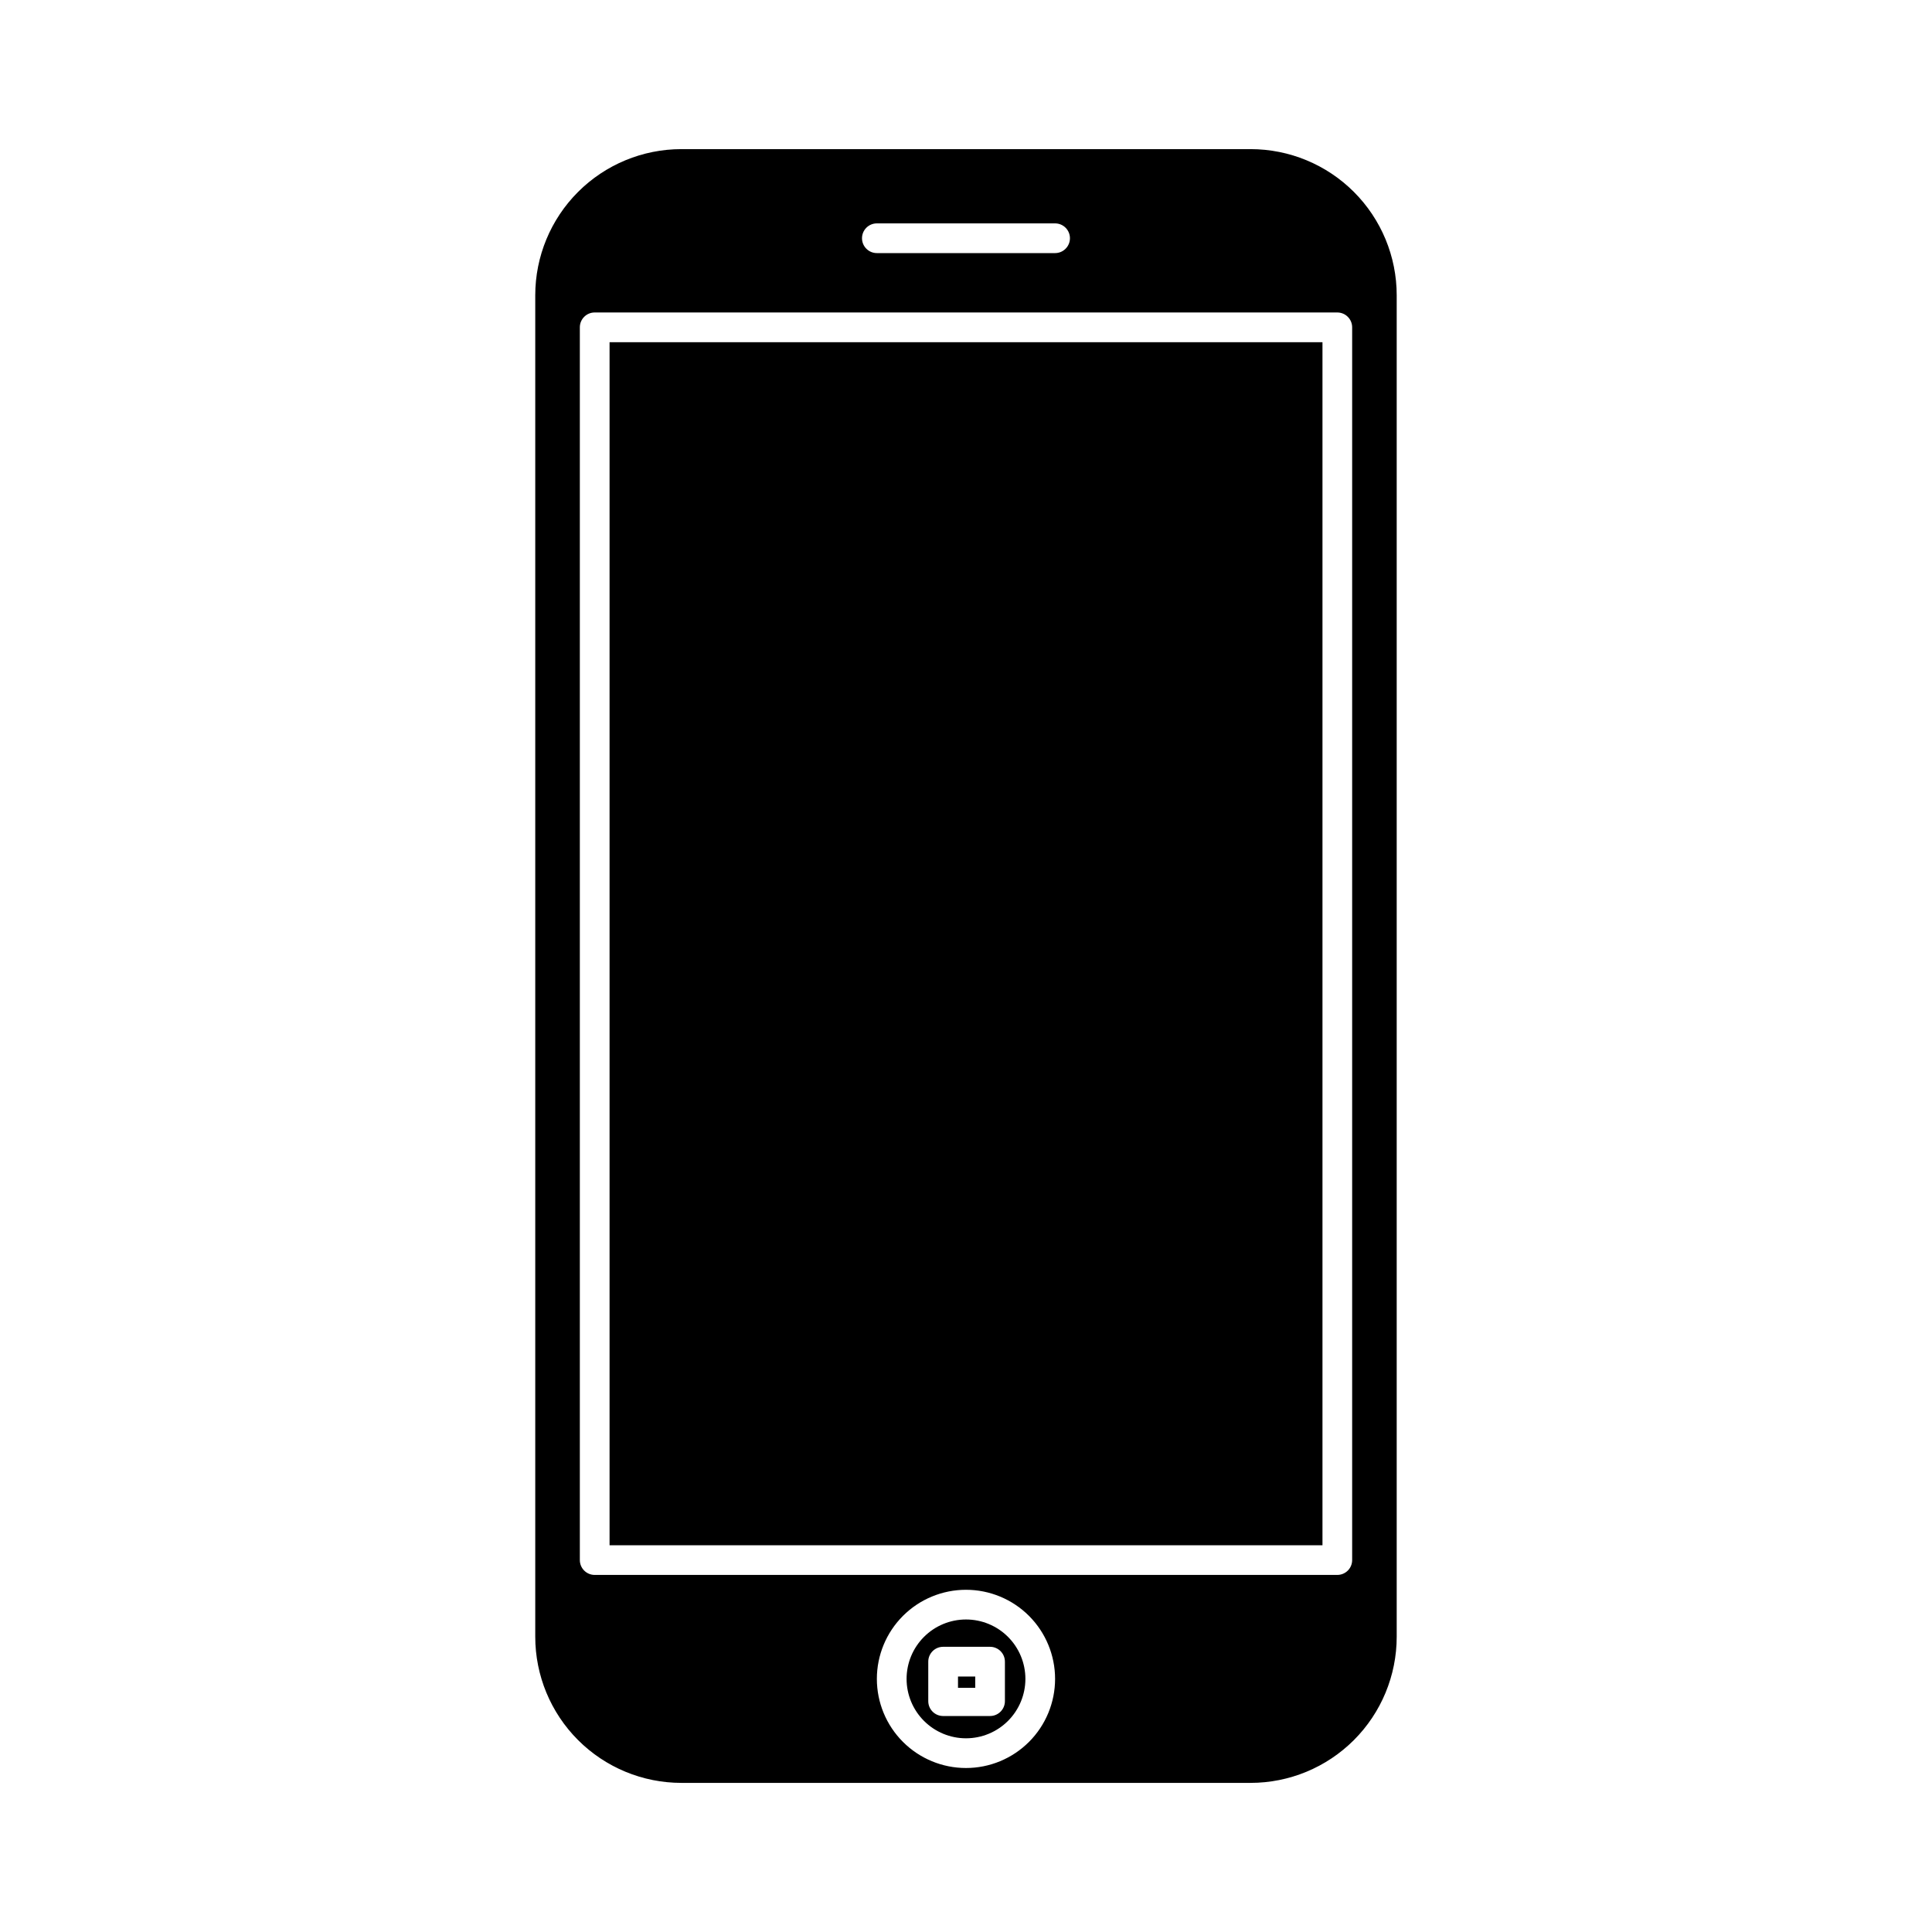
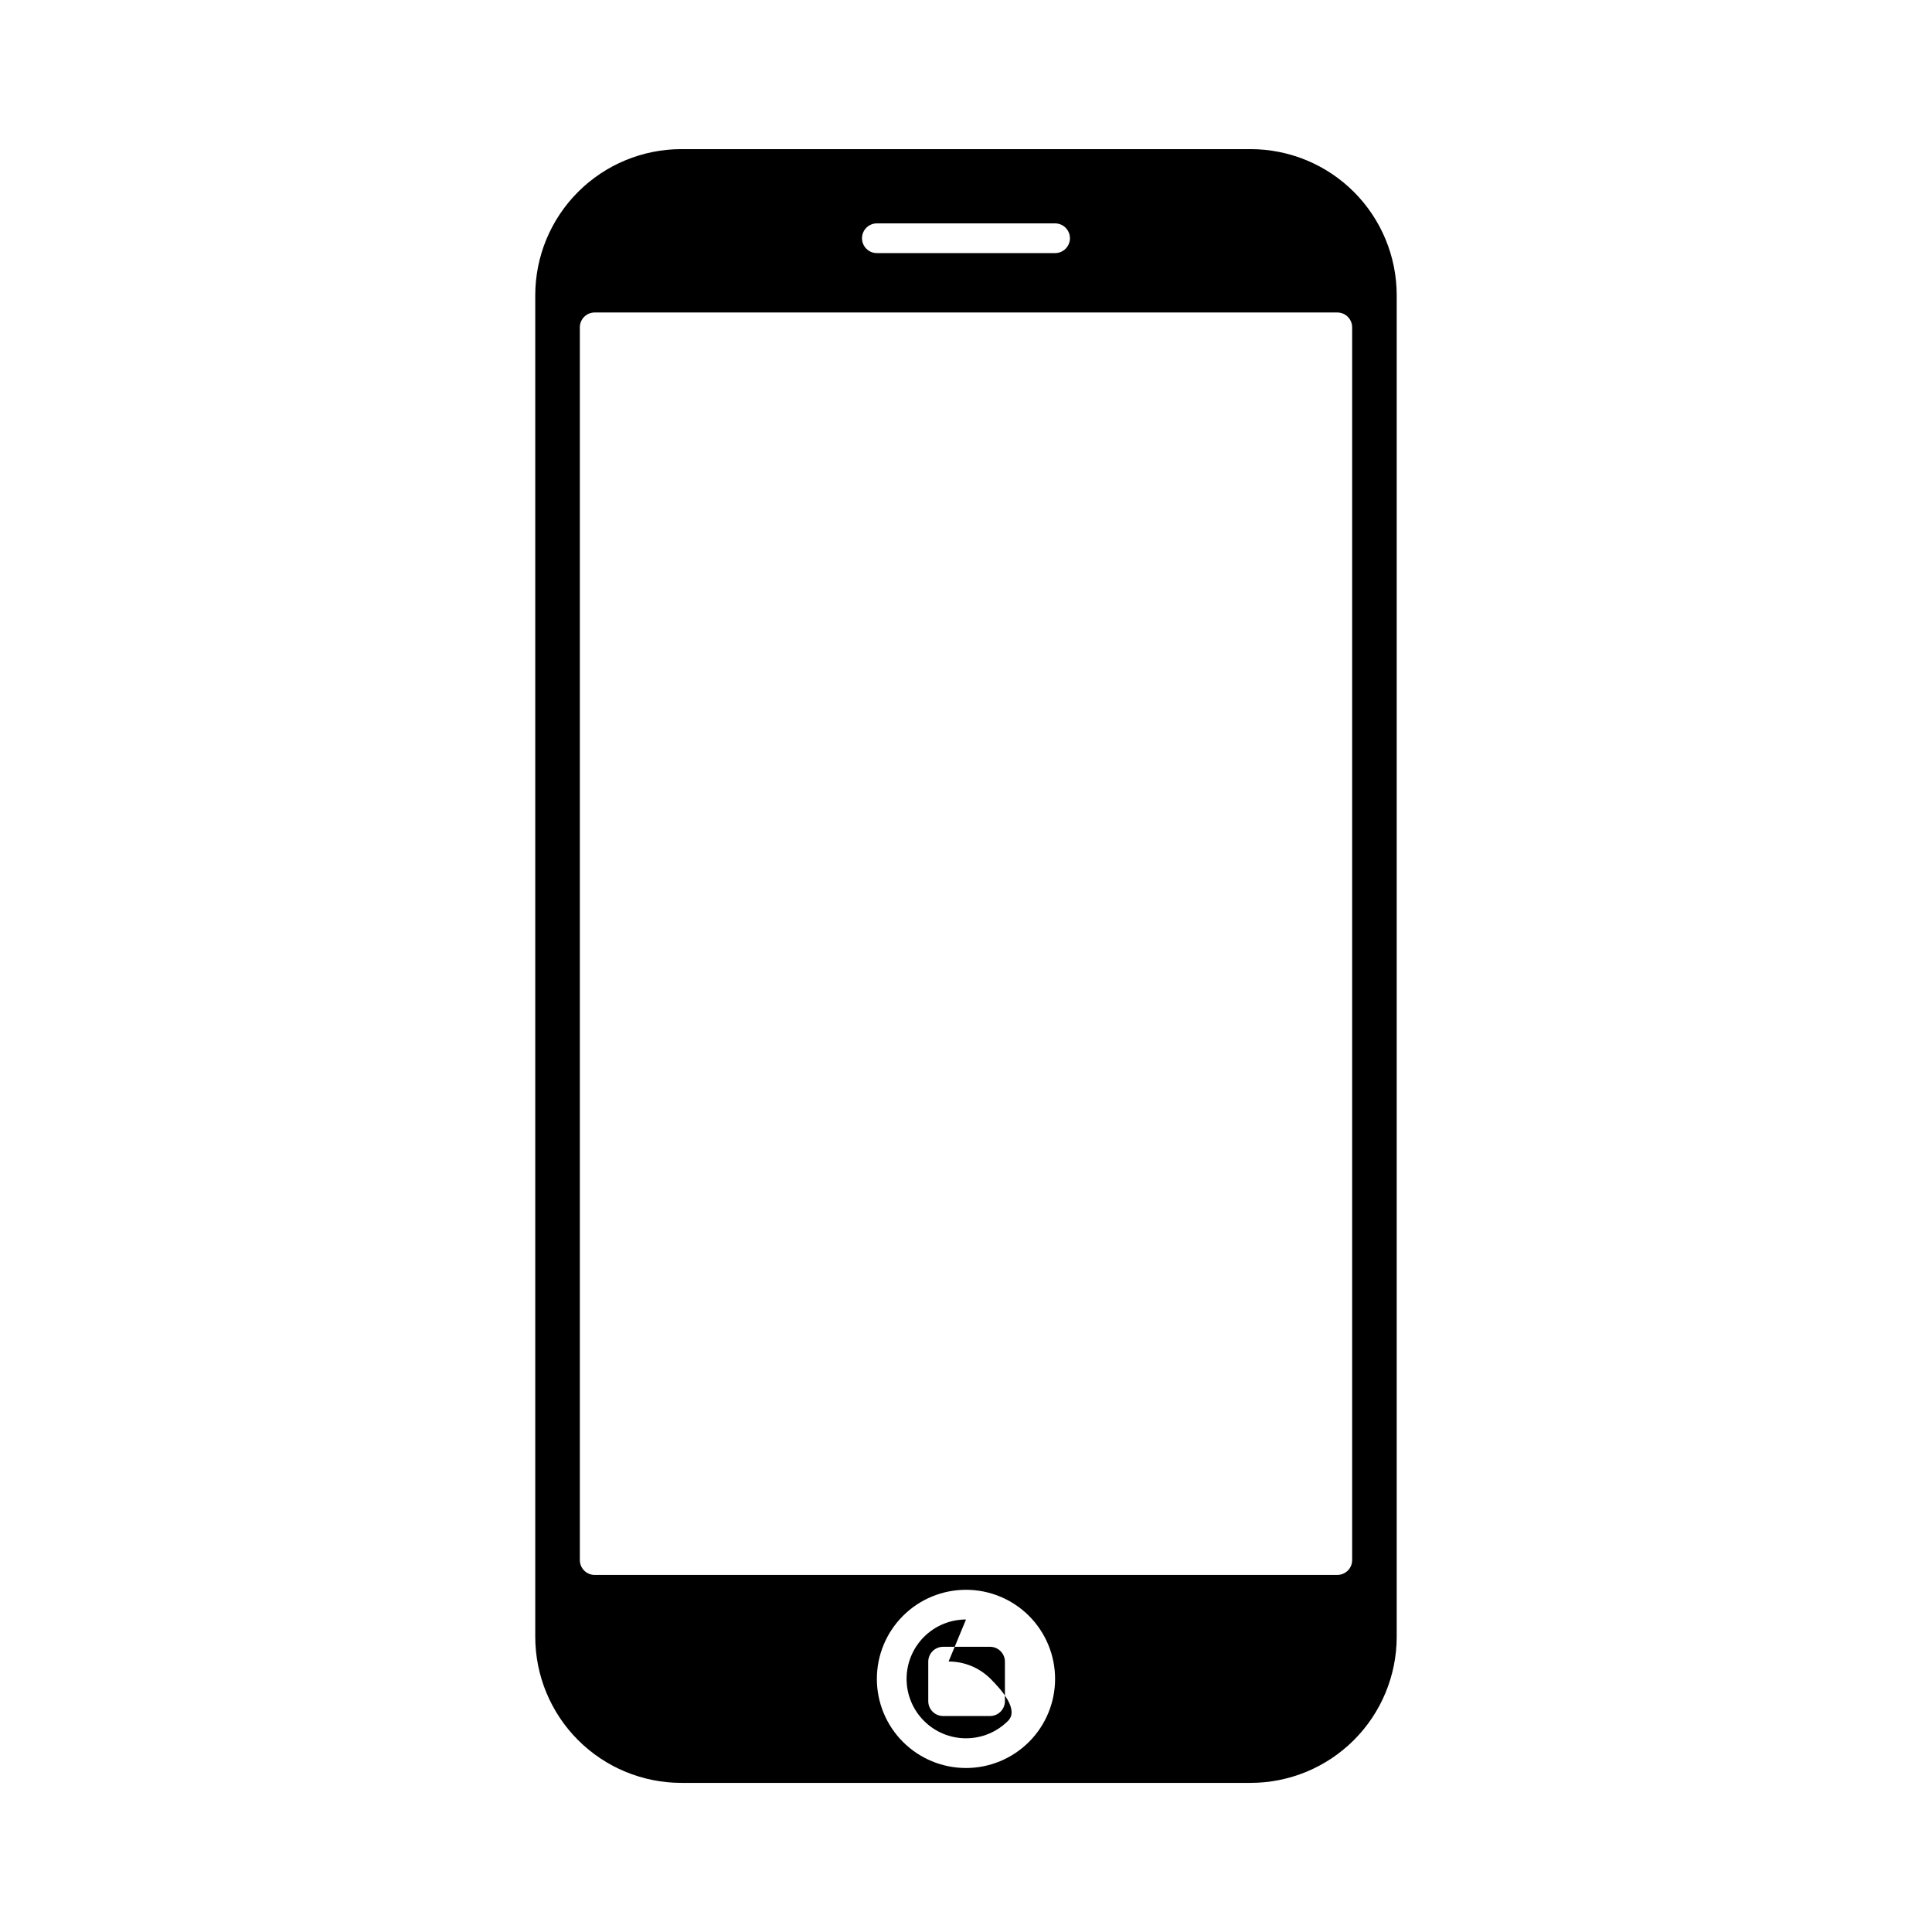
<svg xmlns="http://www.w3.org/2000/svg" fill="#000000" width="800px" height="800px" version="1.1" viewBox="144 144 512 512">
  <g>
-     <path d="m397.88 588.3h4.566v2.992h-4.566z" />
-     <path d="m400 573.18c-4.176 0-8.18 1.656-11.133 4.609-2.953 2.953-4.613 6.957-4.613 11.133s1.66 8.18 4.613 11.133c2.953 2.953 6.957 4.613 11.133 4.613s8.18-1.66 11.133-4.613c2.949-2.953 4.609-6.957 4.609-11.133s-1.66-8.18-4.609-11.133c-2.953-2.953-6.957-4.609-11.133-4.609zm10.312 21.648c0 1.043-0.418 2.043-1.156 2.781s-1.738 1.152-2.781 1.152h-12.438c-2.176 0-3.938-1.762-3.938-3.934v-10.473c0-2.172 1.762-3.934 3.938-3.934h12.438c1.043 0 2.043 0.414 2.781 1.152s1.156 1.738 1.156 2.781z" />
+     <path d="m400 573.18c-4.176 0-8.18 1.656-11.133 4.609-2.953 2.953-4.613 6.957-4.613 11.133s1.66 8.18 4.613 11.133c2.953 2.953 6.957 4.613 11.133 4.613s8.18-1.66 11.133-4.613s-1.66-8.18-4.609-11.133c-2.953-2.953-6.957-4.609-11.133-4.609zm10.312 21.648c0 1.043-0.418 2.043-1.156 2.781s-1.738 1.152-2.781 1.152h-12.438c-2.176 0-3.938-1.762-3.938-3.934v-10.473c0-2.172 1.762-3.934 3.938-3.934h12.438c1.043 0 2.043 0.414 2.781 1.152s1.156 1.738 1.156 2.781z" />
    <path d="m475.41 183.52h-150.83c-10.273 0-20.125 4.078-27.387 11.344-7.266 7.262-11.344 17.113-11.344 27.387v355.5c0 10.27 4.078 20.121 11.344 27.387 7.262 7.262 17.113 11.344 27.387 11.344h150.83c10.27 0 20.121-4.082 27.387-11.344 7.262-7.266 11.344-17.117 11.344-27.387v-355.5c0-10.273-4.082-20.125-11.344-27.387-7.266-7.266-17.117-11.344-27.387-11.344zm-99.031 19.68h47.23c2.176 0 3.938 1.762 3.938 3.934 0 2.176-1.762 3.938-3.938 3.938h-47.23c-2.176 0-3.938-1.762-3.938-3.938 0-2.172 1.762-3.934 3.938-3.934zm23.617 409.34c-6.266 0-12.273-2.488-16.699-6.918-4.43-4.426-6.918-10.434-6.918-16.699 0-6.262 2.488-12.27 6.918-16.699 4.426-4.426 10.434-6.914 16.699-6.914 6.262 0 12.27 2.488 16.699 6.914 4.426 4.43 6.914 10.438 6.914 16.699 0 6.266-2.488 12.273-6.914 16.699-4.43 4.43-10.438 6.918-16.699 6.918zm102.34-55.105c0 1.047-0.414 2.047-1.152 2.785-0.738 0.738-1.742 1.152-2.785 1.152h-196.8c-2.172 0-3.934-1.762-3.934-3.938v-326.69c0-2.172 1.762-3.938 3.934-3.938h196.8c1.043 0 2.047 0.418 2.785 1.156 0.738 0.734 1.152 1.738 1.152 2.781z" />
-     <path d="m305.54 234.69h188.93v318.82h-188.93z" />
  </g>
</svg>